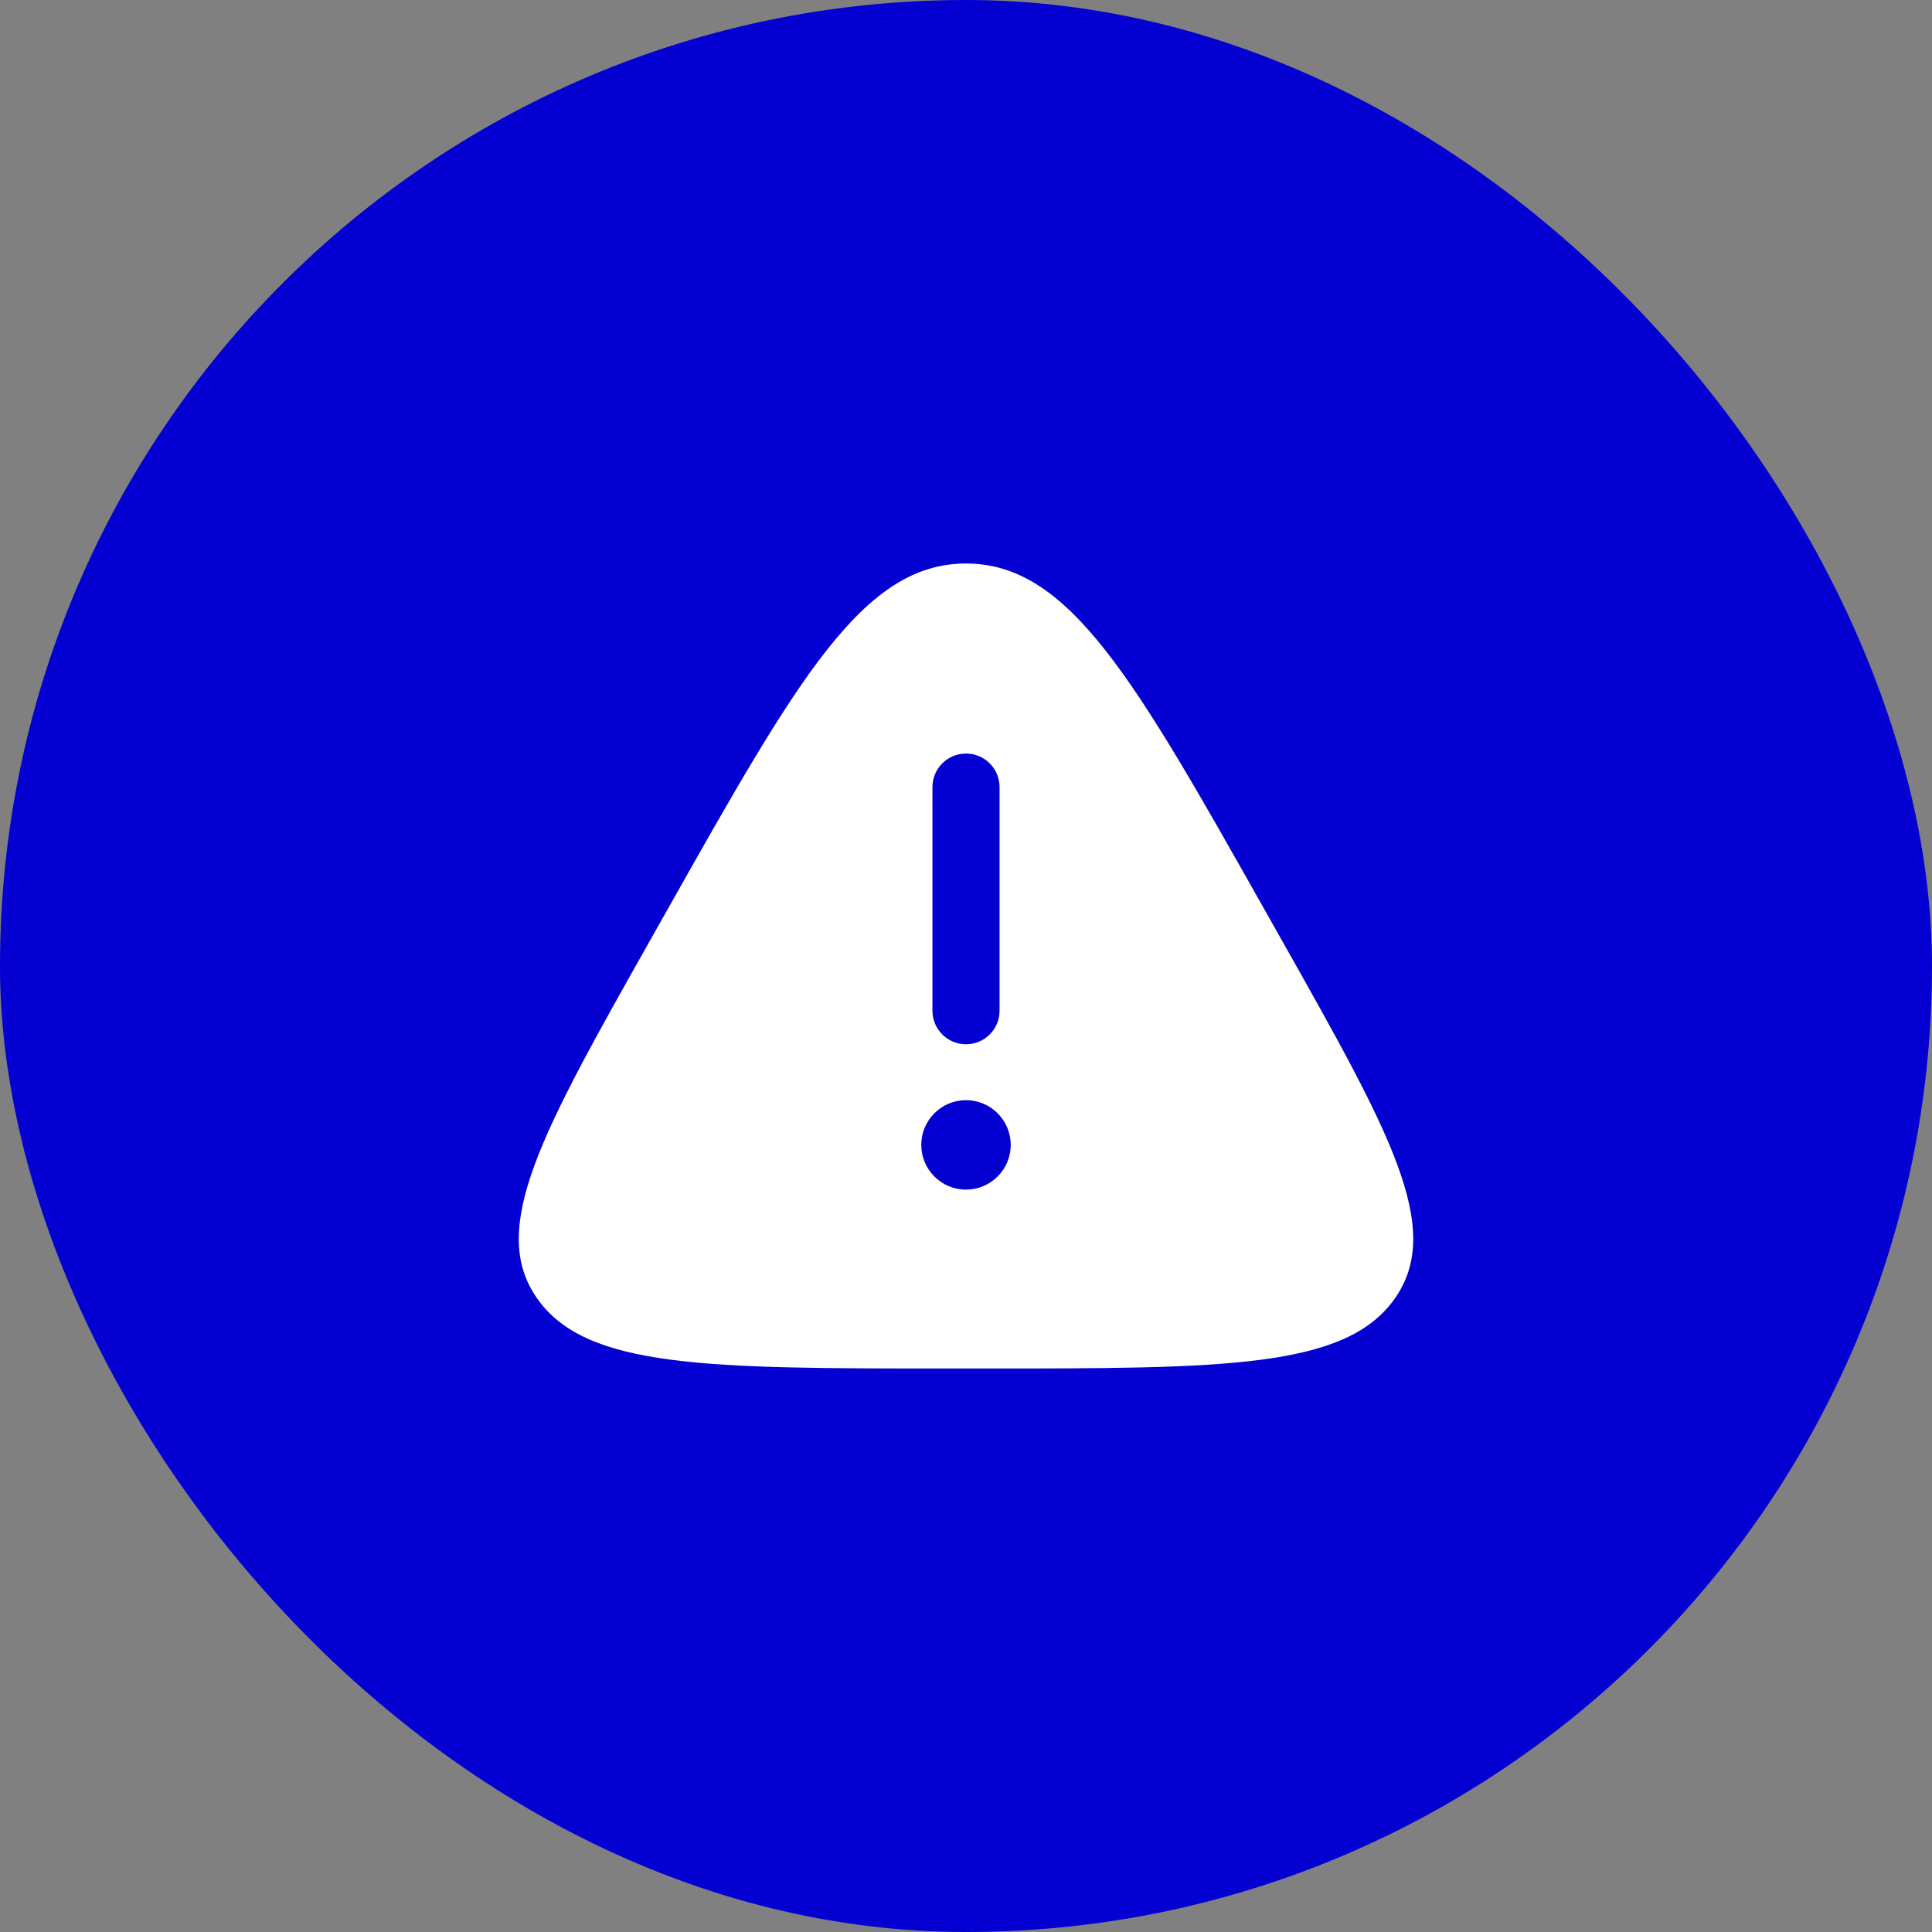
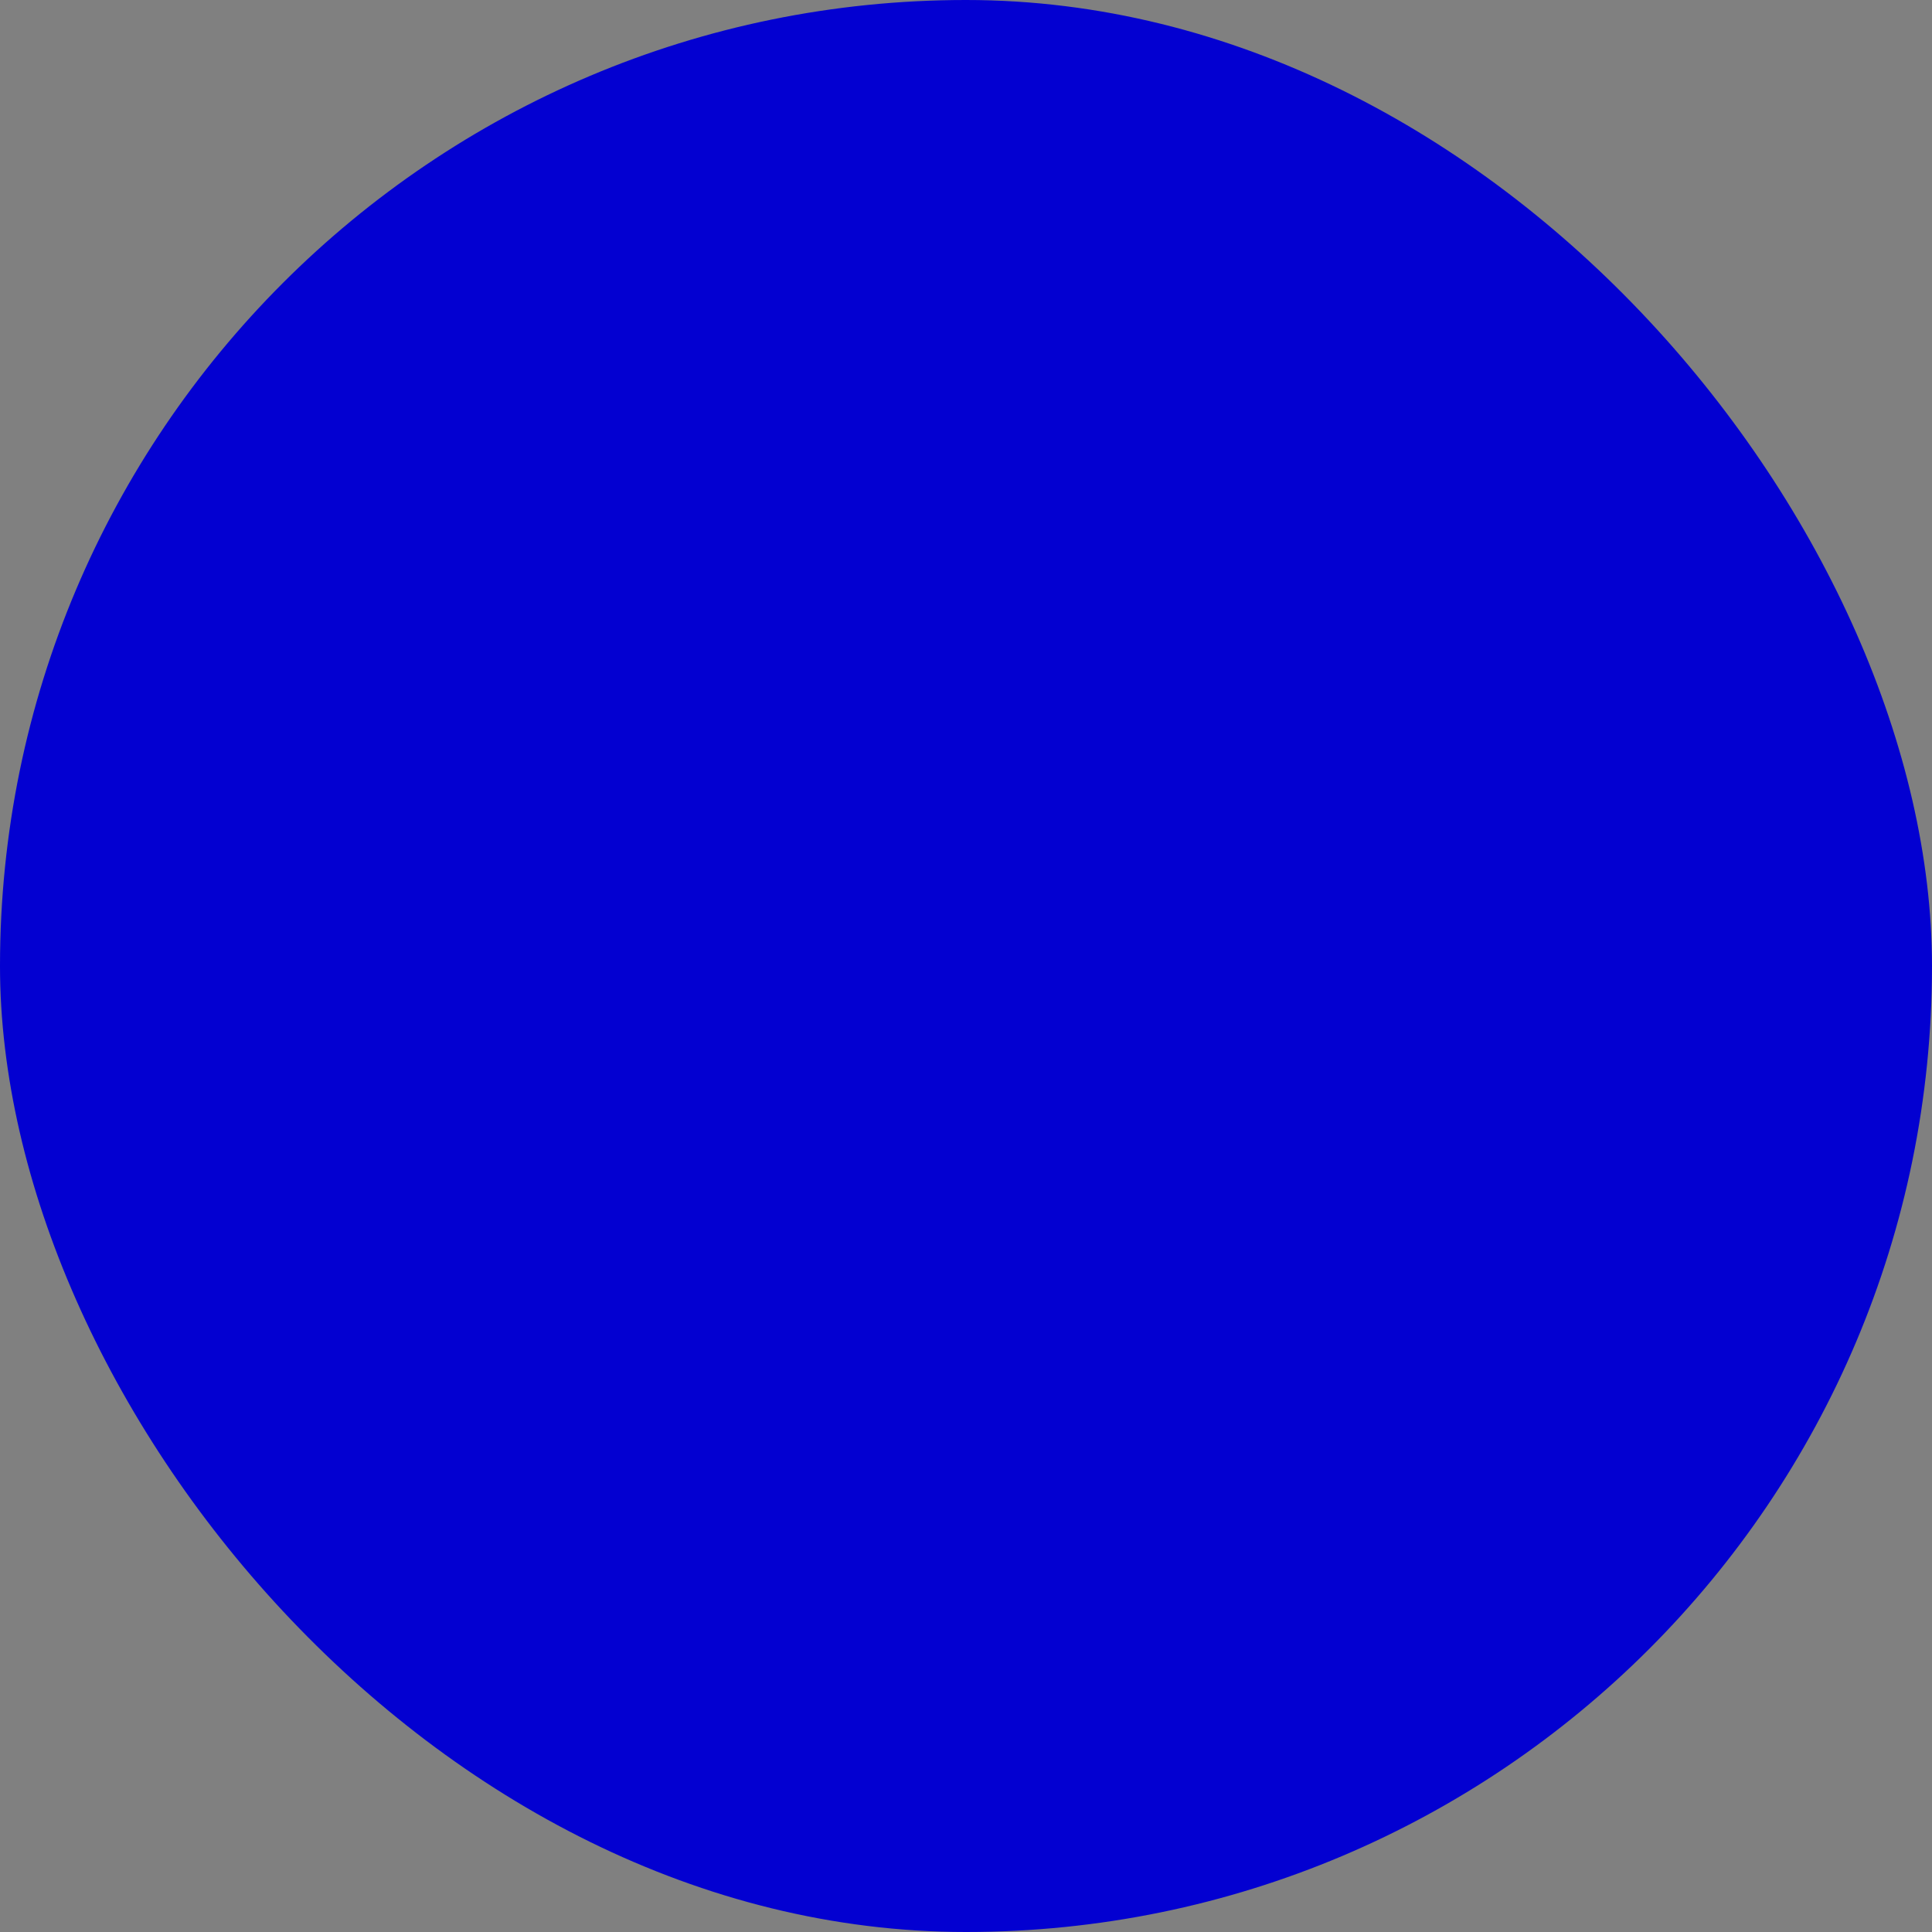
<svg xmlns="http://www.w3.org/2000/svg" width="54" height="54" viewBox="0 0 54 54" fill="none">
  <rect x="0" y="0" width="54" height="54" fill="#808080" stroke="none" />
  <rect width="54" height="54" rx="27" fill="#0300D1" />
-   <path fill-rule="evenodd" clip-rule="evenodd" d="M18.64 25.452C22.288 18.984 24.112 15.75 27 15.75C29.888 15.75 31.712 18.984 35.36 25.452L35.815 26.258C38.846 31.633 40.362 34.32 38.992 36.285C37.622 38.25 34.233 38.25 27.455 38.25H26.545C19.767 38.25 16.378 38.25 15.008 36.285C13.638 34.32 15.154 31.633 18.185 26.258L18.64 25.452ZM27 21.062C27.518 21.062 27.938 21.482 27.938 22V28.25C27.938 28.768 27.518 29.188 27 29.188C26.482 29.188 26.062 28.768 26.062 28.25V22C26.062 21.482 26.482 21.062 27 21.062ZM27 33.25C27.69 33.25 28.25 32.69 28.25 32C28.25 31.31 27.69 30.75 27 30.75C26.31 30.75 25.75 31.31 25.75 32C25.75 32.69 26.31 33.25 27 33.25Z" fill="white" />
</svg>